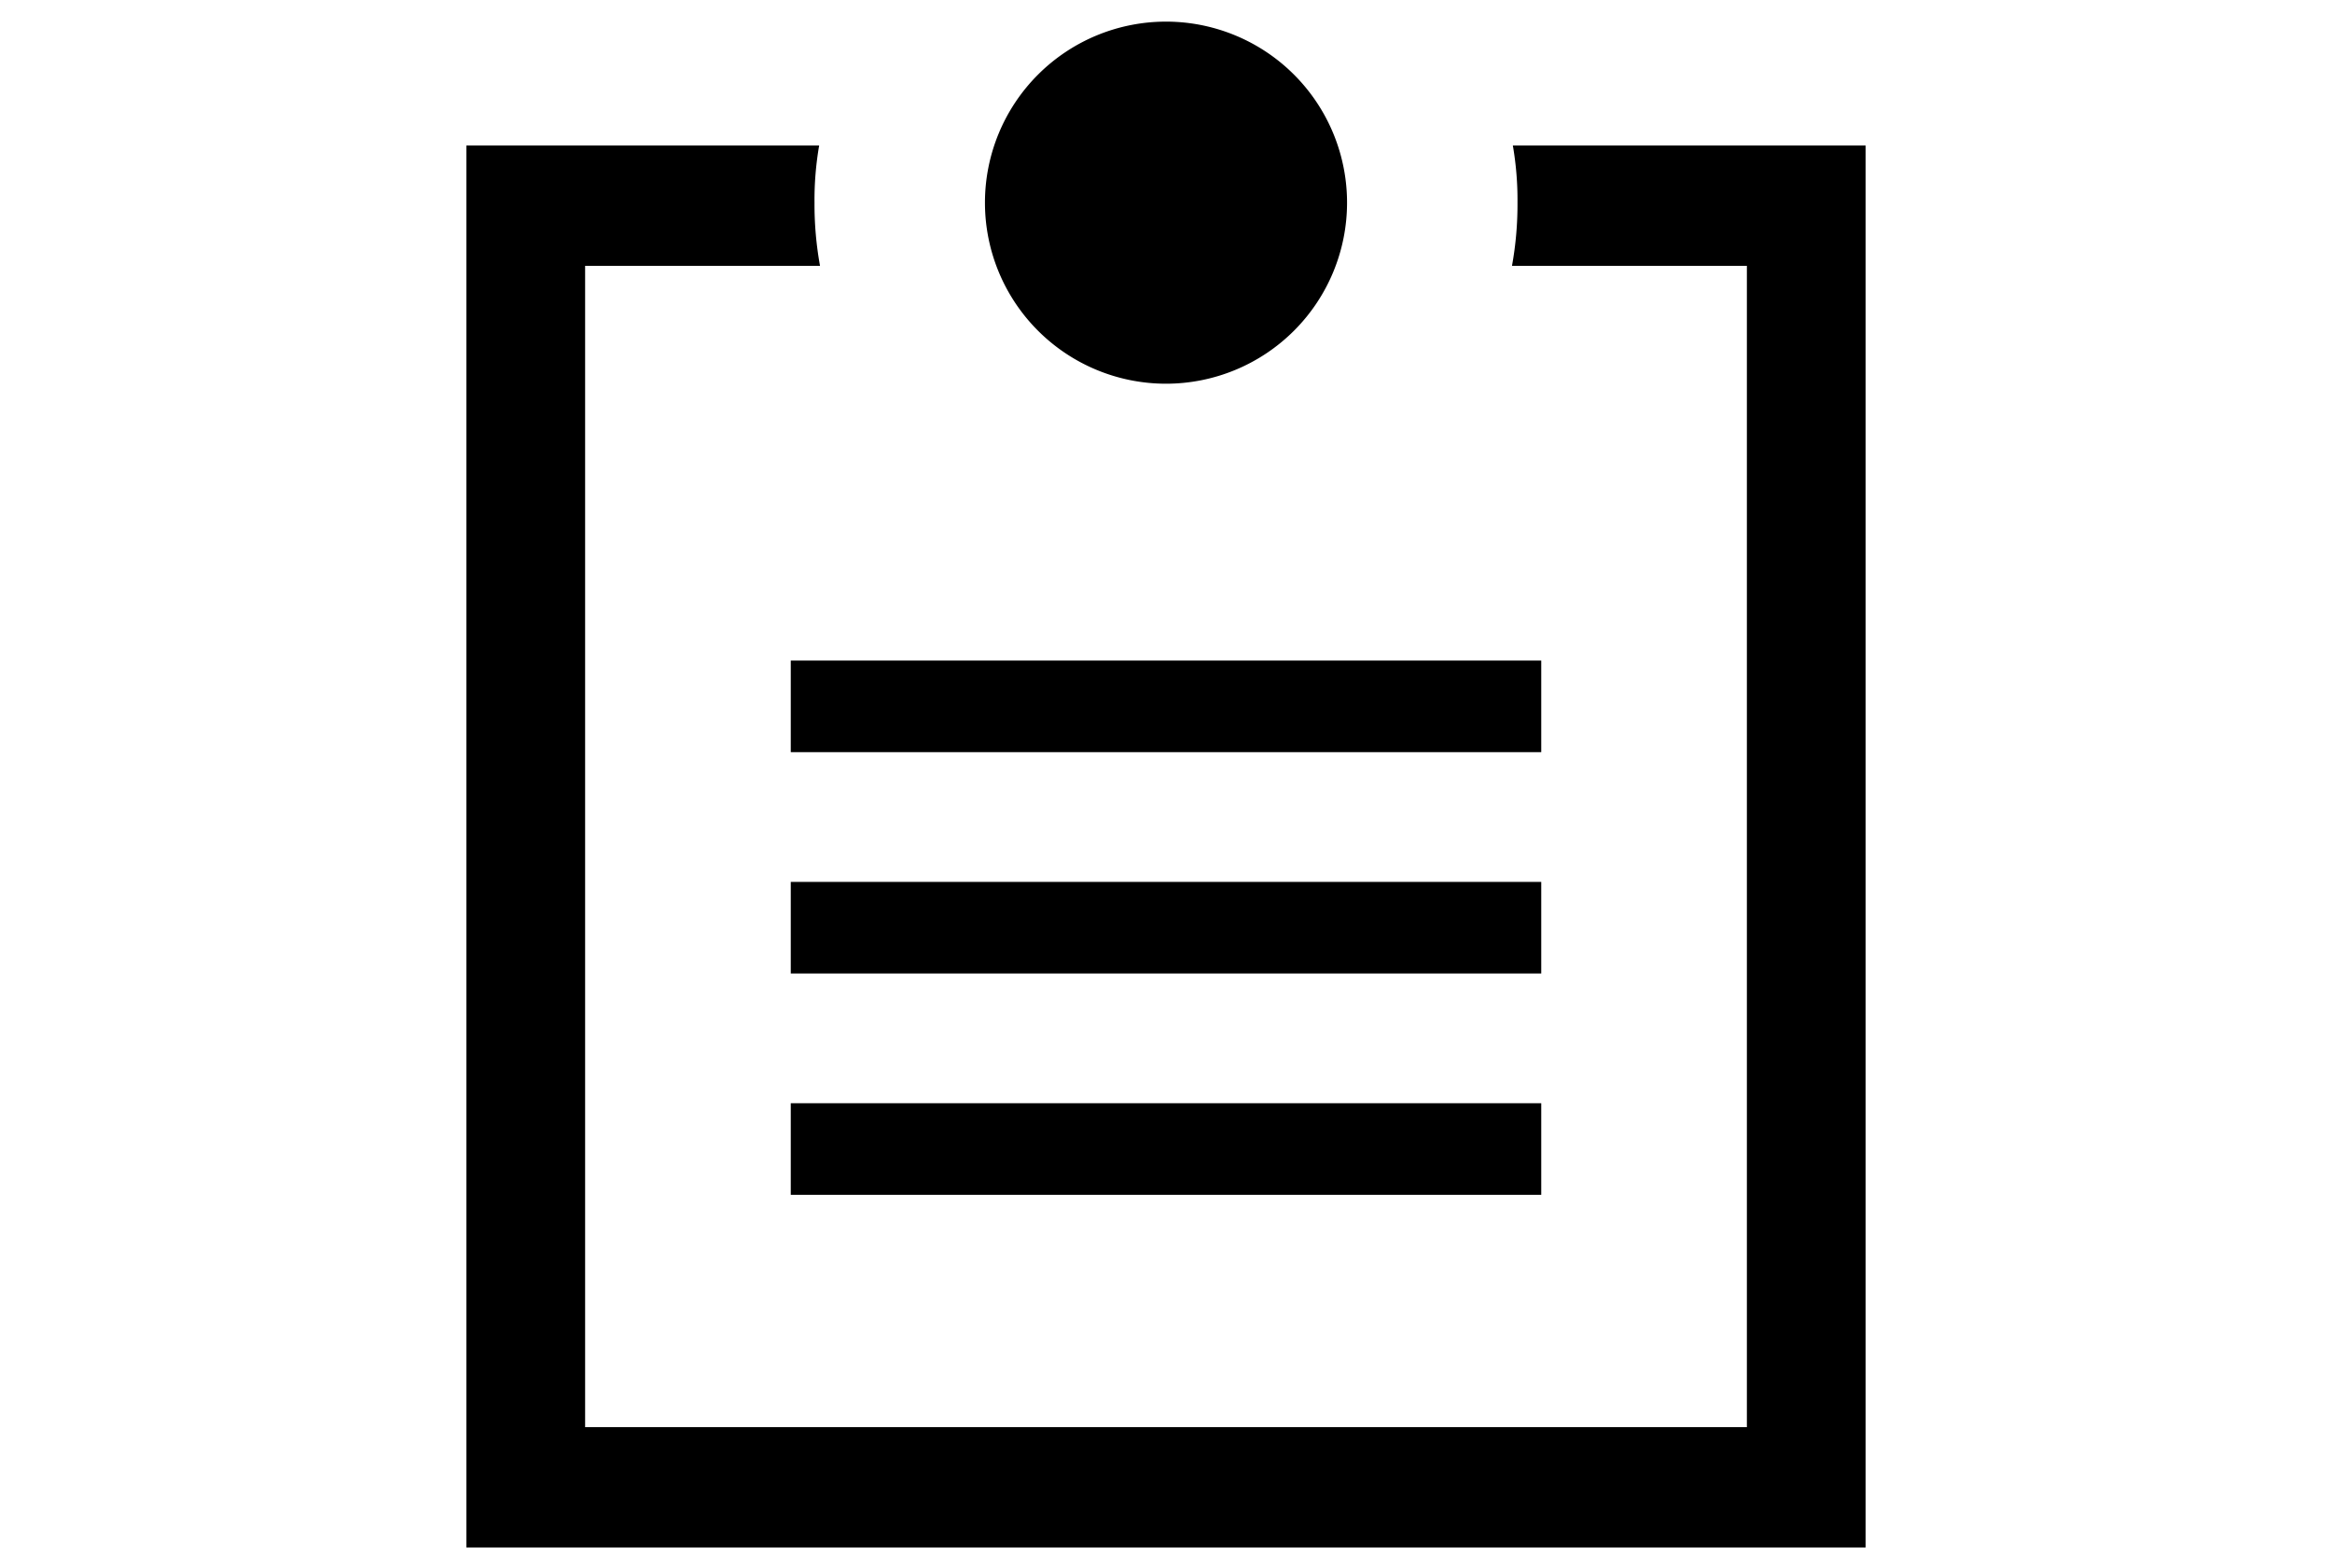
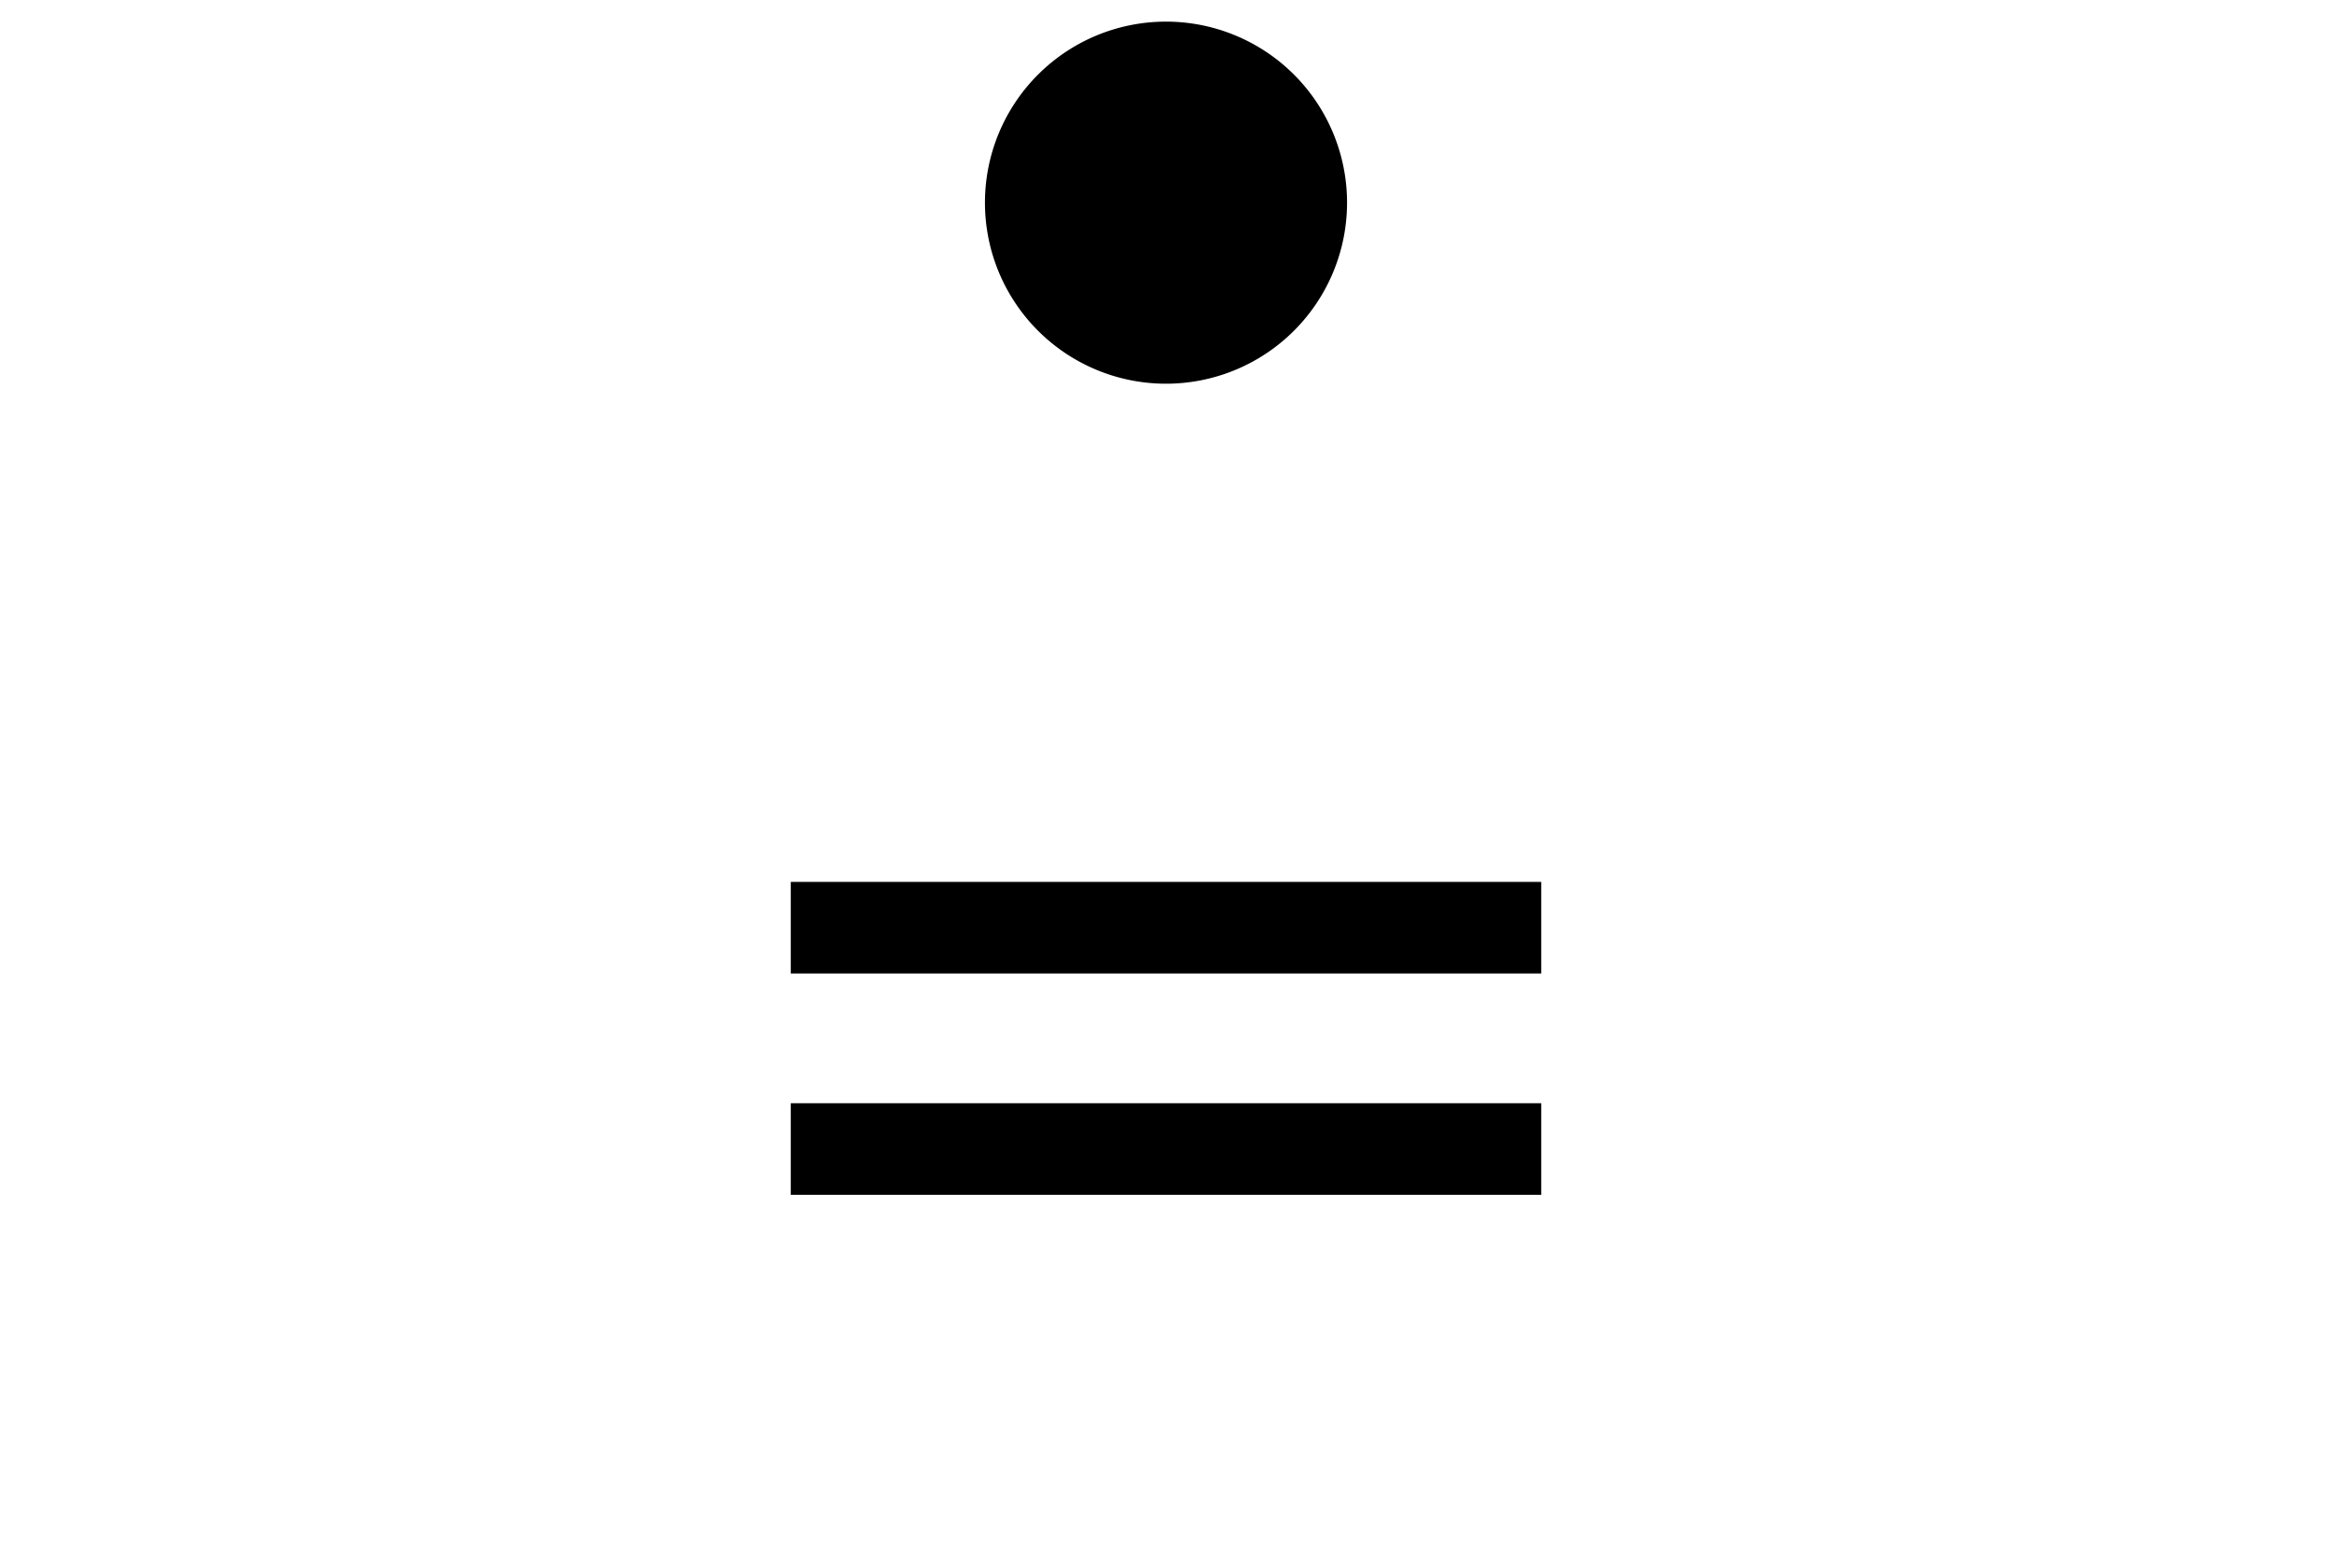
<svg xmlns="http://www.w3.org/2000/svg" id="Layer_1" data-name="Layer 1" viewBox="0 0 55 36.98">
  <title>Artboard 2 copy 19</title>
-   <path d="M35.68,3.43a7.53,7.53,0,0,1,.11,1.35,8.1,8.1,0,0,1-.13,1.49H41.2V33.66H13.8V6.27h5.54a8.1,8.1,0,0,1-.13-1.49,7.53,7.53,0,0,1,.11-1.35H11V36.5H44V3.43Z" />
  <path d="M31.77,4.78A4.27,4.27,0,1,1,27.5.51,4.27,4.27,0,0,1,31.77,4.78Z" />
-   <rect x="18.65" y="15.58" width="17.7" height="2.16" />
  <rect x="18.65" y="20.8" width="17.7" height="2.16" />
  <rect x="18.65" y="26.02" width="17.7" height="2.16" />
</svg>